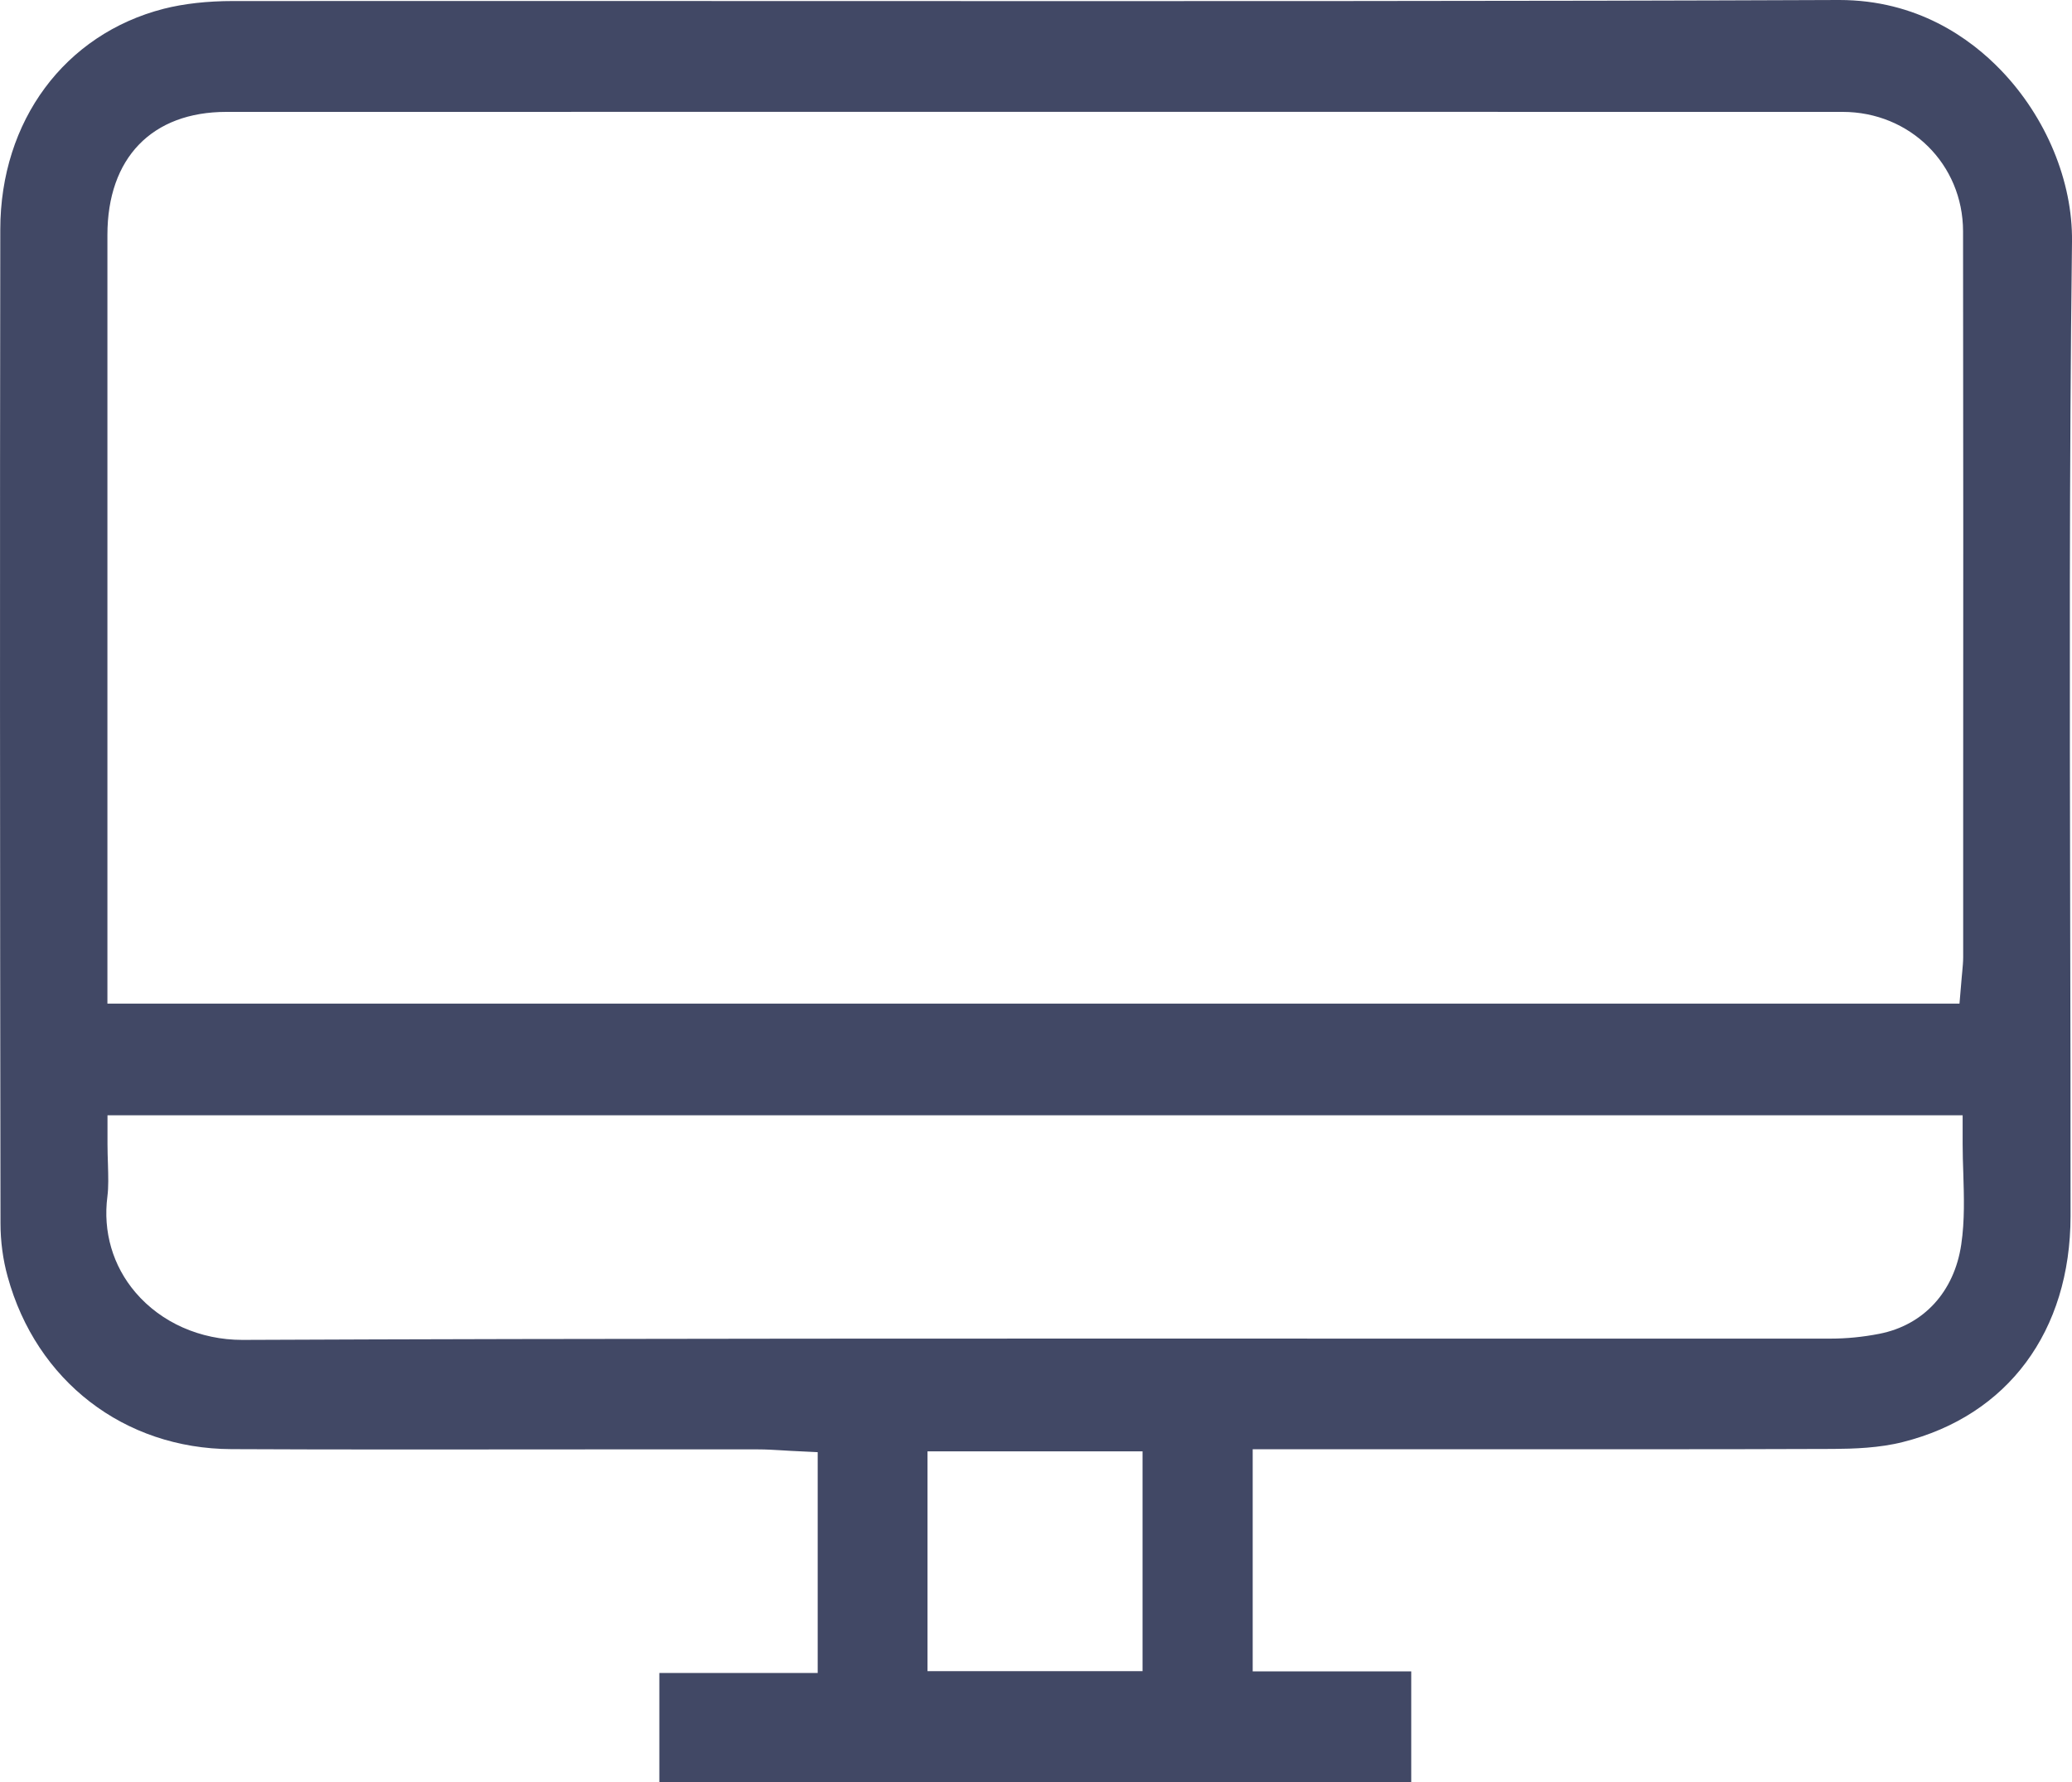
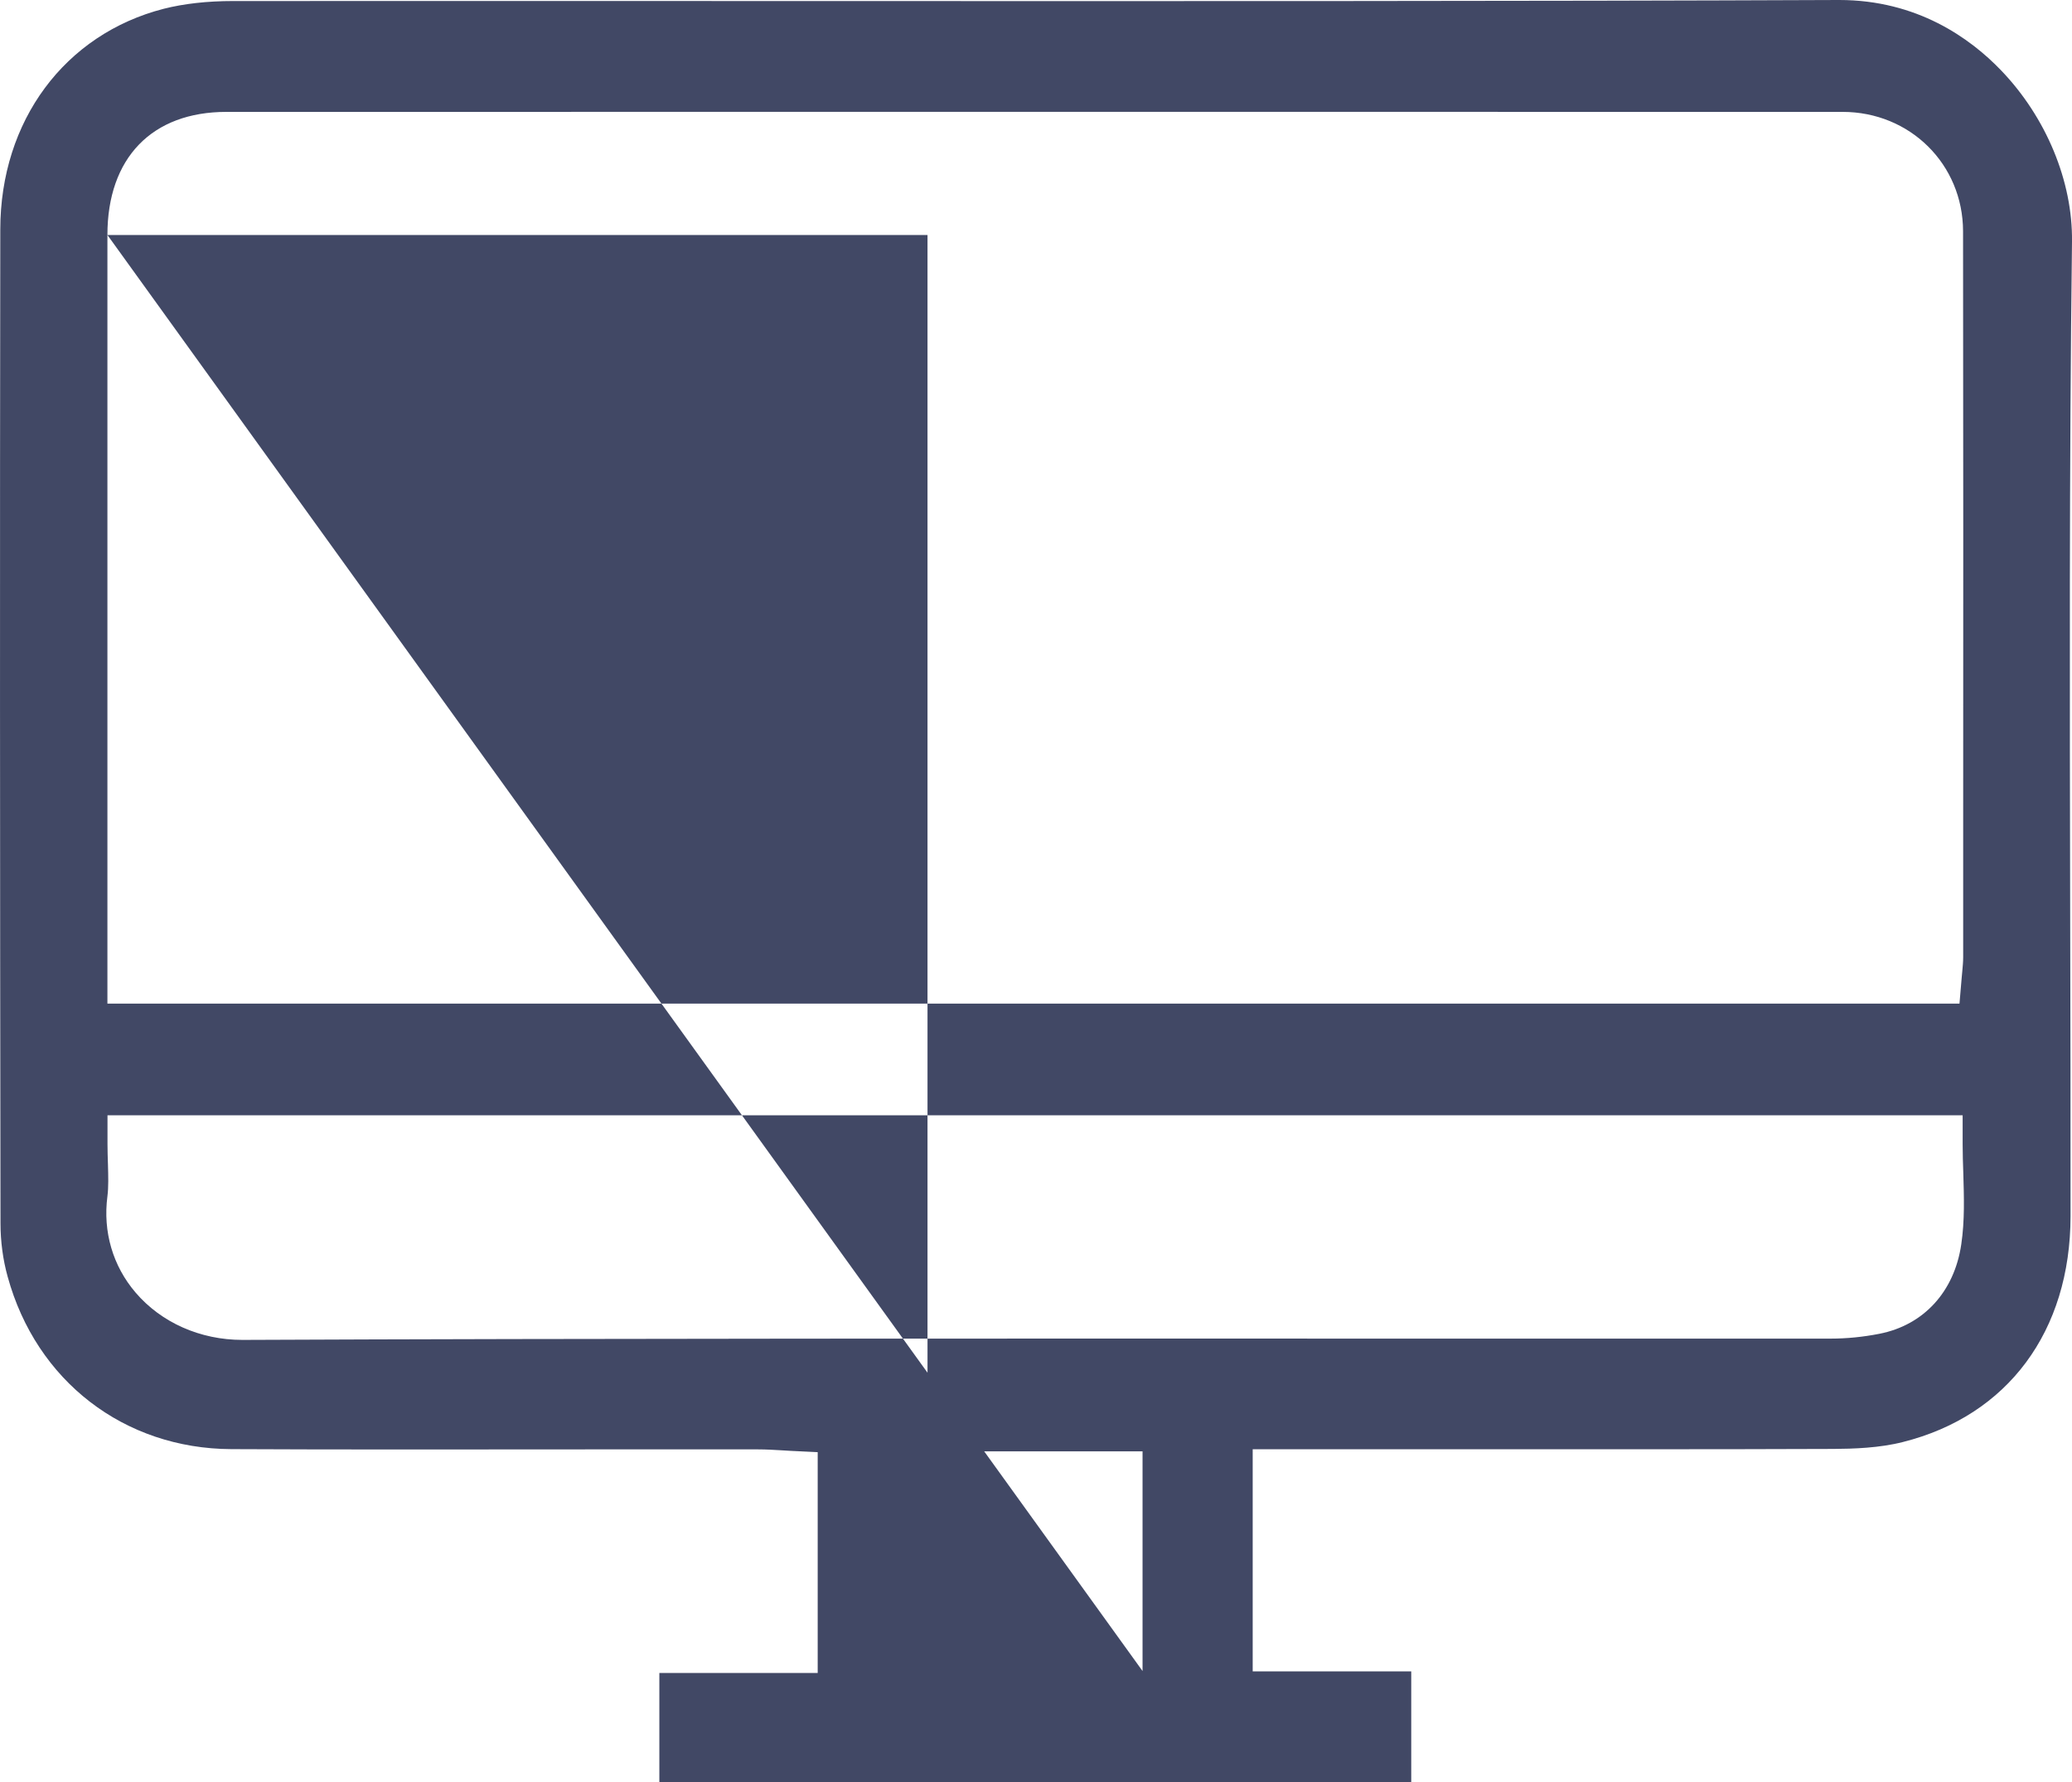
<svg xmlns="http://www.w3.org/2000/svg" width="50" height="43" viewBox="0 0 50 43" fill="none">
-   <path d="M48.286 1.695C47.541 0.92 46.26 0 44.384 0C44.376 0 44.368 0 44.363 0C36.969 0.031 27.921 0.028 19.171 0.025C14.373 0.025 9.729 0.022 5.625 0.025C4.999 0.025 4.437 0.089 3.954 0.211C1.561 0.825 0.009 2.917 0.007 5.537C-0.004 12.96 -0.001 20.805 0.012 29.52C0.012 29.954 0.071 30.398 0.185 30.807C0.876 33.324 2.994 34.957 5.584 34.968C7.918 34.98 11.229 34.977 14.149 34.974C15.665 34.974 17.101 34.971 18.296 34.974C18.483 34.974 18.669 34.985 18.855 34.996C18.933 35.002 19.011 35.007 19.09 35.01L19.732 35.041V40.369H15.911V43H34.055V40.33H30.229V34.971H34.495C37.66 34.971 41.599 34.974 44.241 34.963C44.724 34.96 45.353 34.941 45.92 34.796C48.451 34.16 49.962 32.124 49.965 29.345C49.967 26.948 49.962 24.55 49.956 22.153C49.946 16.805 49.932 11.274 50 5.831C50.019 4.376 49.376 2.828 48.286 1.695ZM2.592 5.67C2.592 3.812 3.666 2.7 5.463 2.7C17.05 2.698 32.881 2.698 44.465 2.7C46.092 2.7 47.369 3.964 47.371 5.581C47.377 10.376 47.377 15.171 47.374 19.969V23.097C47.374 23.209 47.363 23.32 47.352 23.442C47.347 23.486 47.344 23.531 47.339 23.581L47.285 24.217H2.592V5.67ZM27.573 40.325H22.382V35.021H27.571V40.325H27.573ZM47.328 30.026C47.161 31.168 46.422 31.976 45.35 32.185C44.951 32.263 44.557 32.301 44.179 32.301C40.998 32.301 37.482 32.301 33.82 32.301C24.548 32.299 14.038 32.296 5.865 32.332C5.859 32.332 5.854 32.332 5.849 32.332C4.831 32.332 3.892 31.915 3.272 31.19C2.721 30.546 2.481 29.721 2.592 28.868C2.621 28.64 2.613 28.387 2.605 28.093C2.6 27.937 2.594 27.776 2.594 27.606V26.912H47.361V27.606C47.361 27.843 47.369 28.079 47.377 28.312C47.393 28.87 47.414 29.445 47.328 30.026Z" fill="#414865" />
+   <path d="M48.286 1.695C47.541 0.92 46.26 0 44.384 0C44.376 0 44.368 0 44.363 0C36.969 0.031 27.921 0.028 19.171 0.025C14.373 0.025 9.729 0.022 5.625 0.025C4.999 0.025 4.437 0.089 3.954 0.211C1.561 0.825 0.009 2.917 0.007 5.537C-0.004 12.96 -0.001 20.805 0.012 29.52C0.012 29.954 0.071 30.398 0.185 30.807C0.876 33.324 2.994 34.957 5.584 34.968C7.918 34.98 11.229 34.977 14.149 34.974C15.665 34.974 17.101 34.971 18.296 34.974C18.483 34.974 18.669 34.985 18.855 34.996C18.933 35.002 19.011 35.007 19.09 35.01L19.732 35.041V40.369H15.911V43H34.055V40.33H30.229V34.971H34.495C37.66 34.971 41.599 34.974 44.241 34.963C44.724 34.96 45.353 34.941 45.92 34.796C48.451 34.16 49.962 32.124 49.965 29.345C49.967 26.948 49.962 24.55 49.956 22.153C49.946 16.805 49.932 11.274 50 5.831C50.019 4.376 49.376 2.828 48.286 1.695ZM2.592 5.67C2.592 3.812 3.666 2.7 5.463 2.7C17.05 2.698 32.881 2.698 44.465 2.7C46.092 2.7 47.369 3.964 47.371 5.581C47.377 10.376 47.377 15.171 47.374 19.969V23.097C47.374 23.209 47.363 23.32 47.352 23.442C47.347 23.486 47.344 23.531 47.339 23.581L47.285 24.217H2.592V5.67ZH22.382V35.021H27.571V40.325H27.573ZM47.328 30.026C47.161 31.168 46.422 31.976 45.35 32.185C44.951 32.263 44.557 32.301 44.179 32.301C40.998 32.301 37.482 32.301 33.82 32.301C24.548 32.299 14.038 32.296 5.865 32.332C5.859 32.332 5.854 32.332 5.849 32.332C4.831 32.332 3.892 31.915 3.272 31.19C2.721 30.546 2.481 29.721 2.592 28.868C2.621 28.64 2.613 28.387 2.605 28.093C2.6 27.937 2.594 27.776 2.594 27.606V26.912H47.361V27.606C47.361 27.843 47.369 28.079 47.377 28.312C47.393 28.87 47.414 29.445 47.328 30.026Z" fill="#414865" />
</svg>